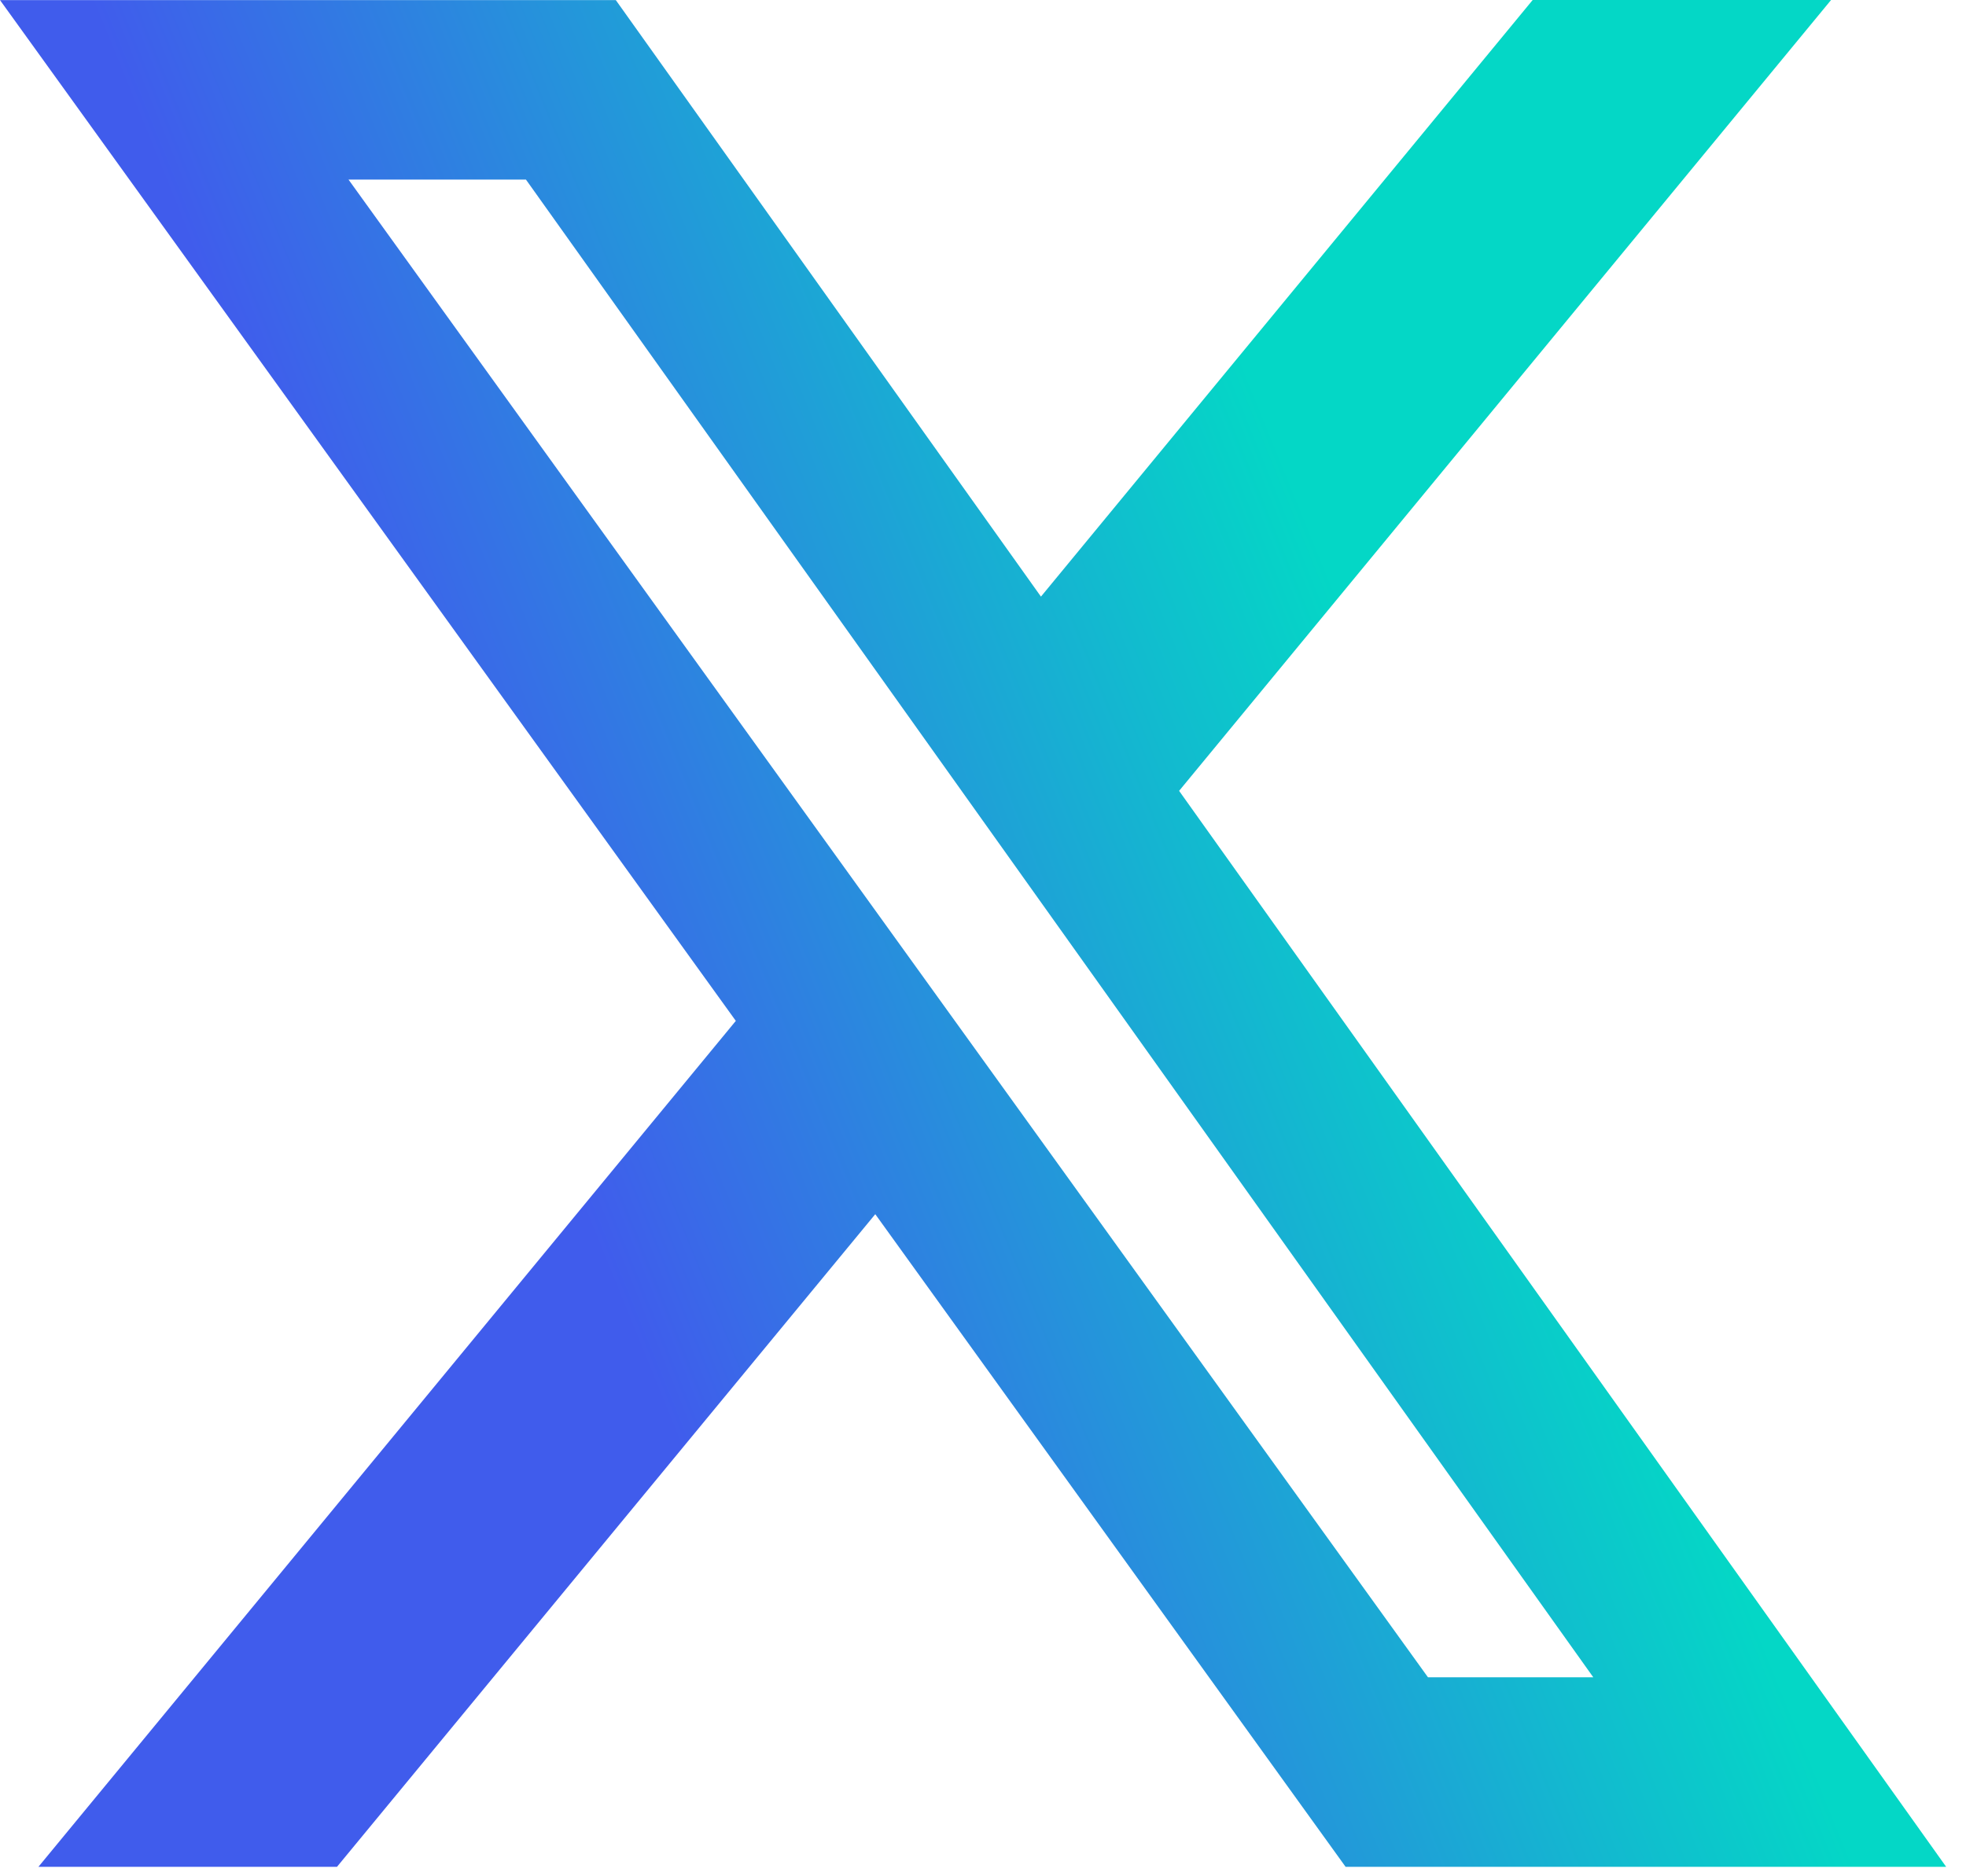
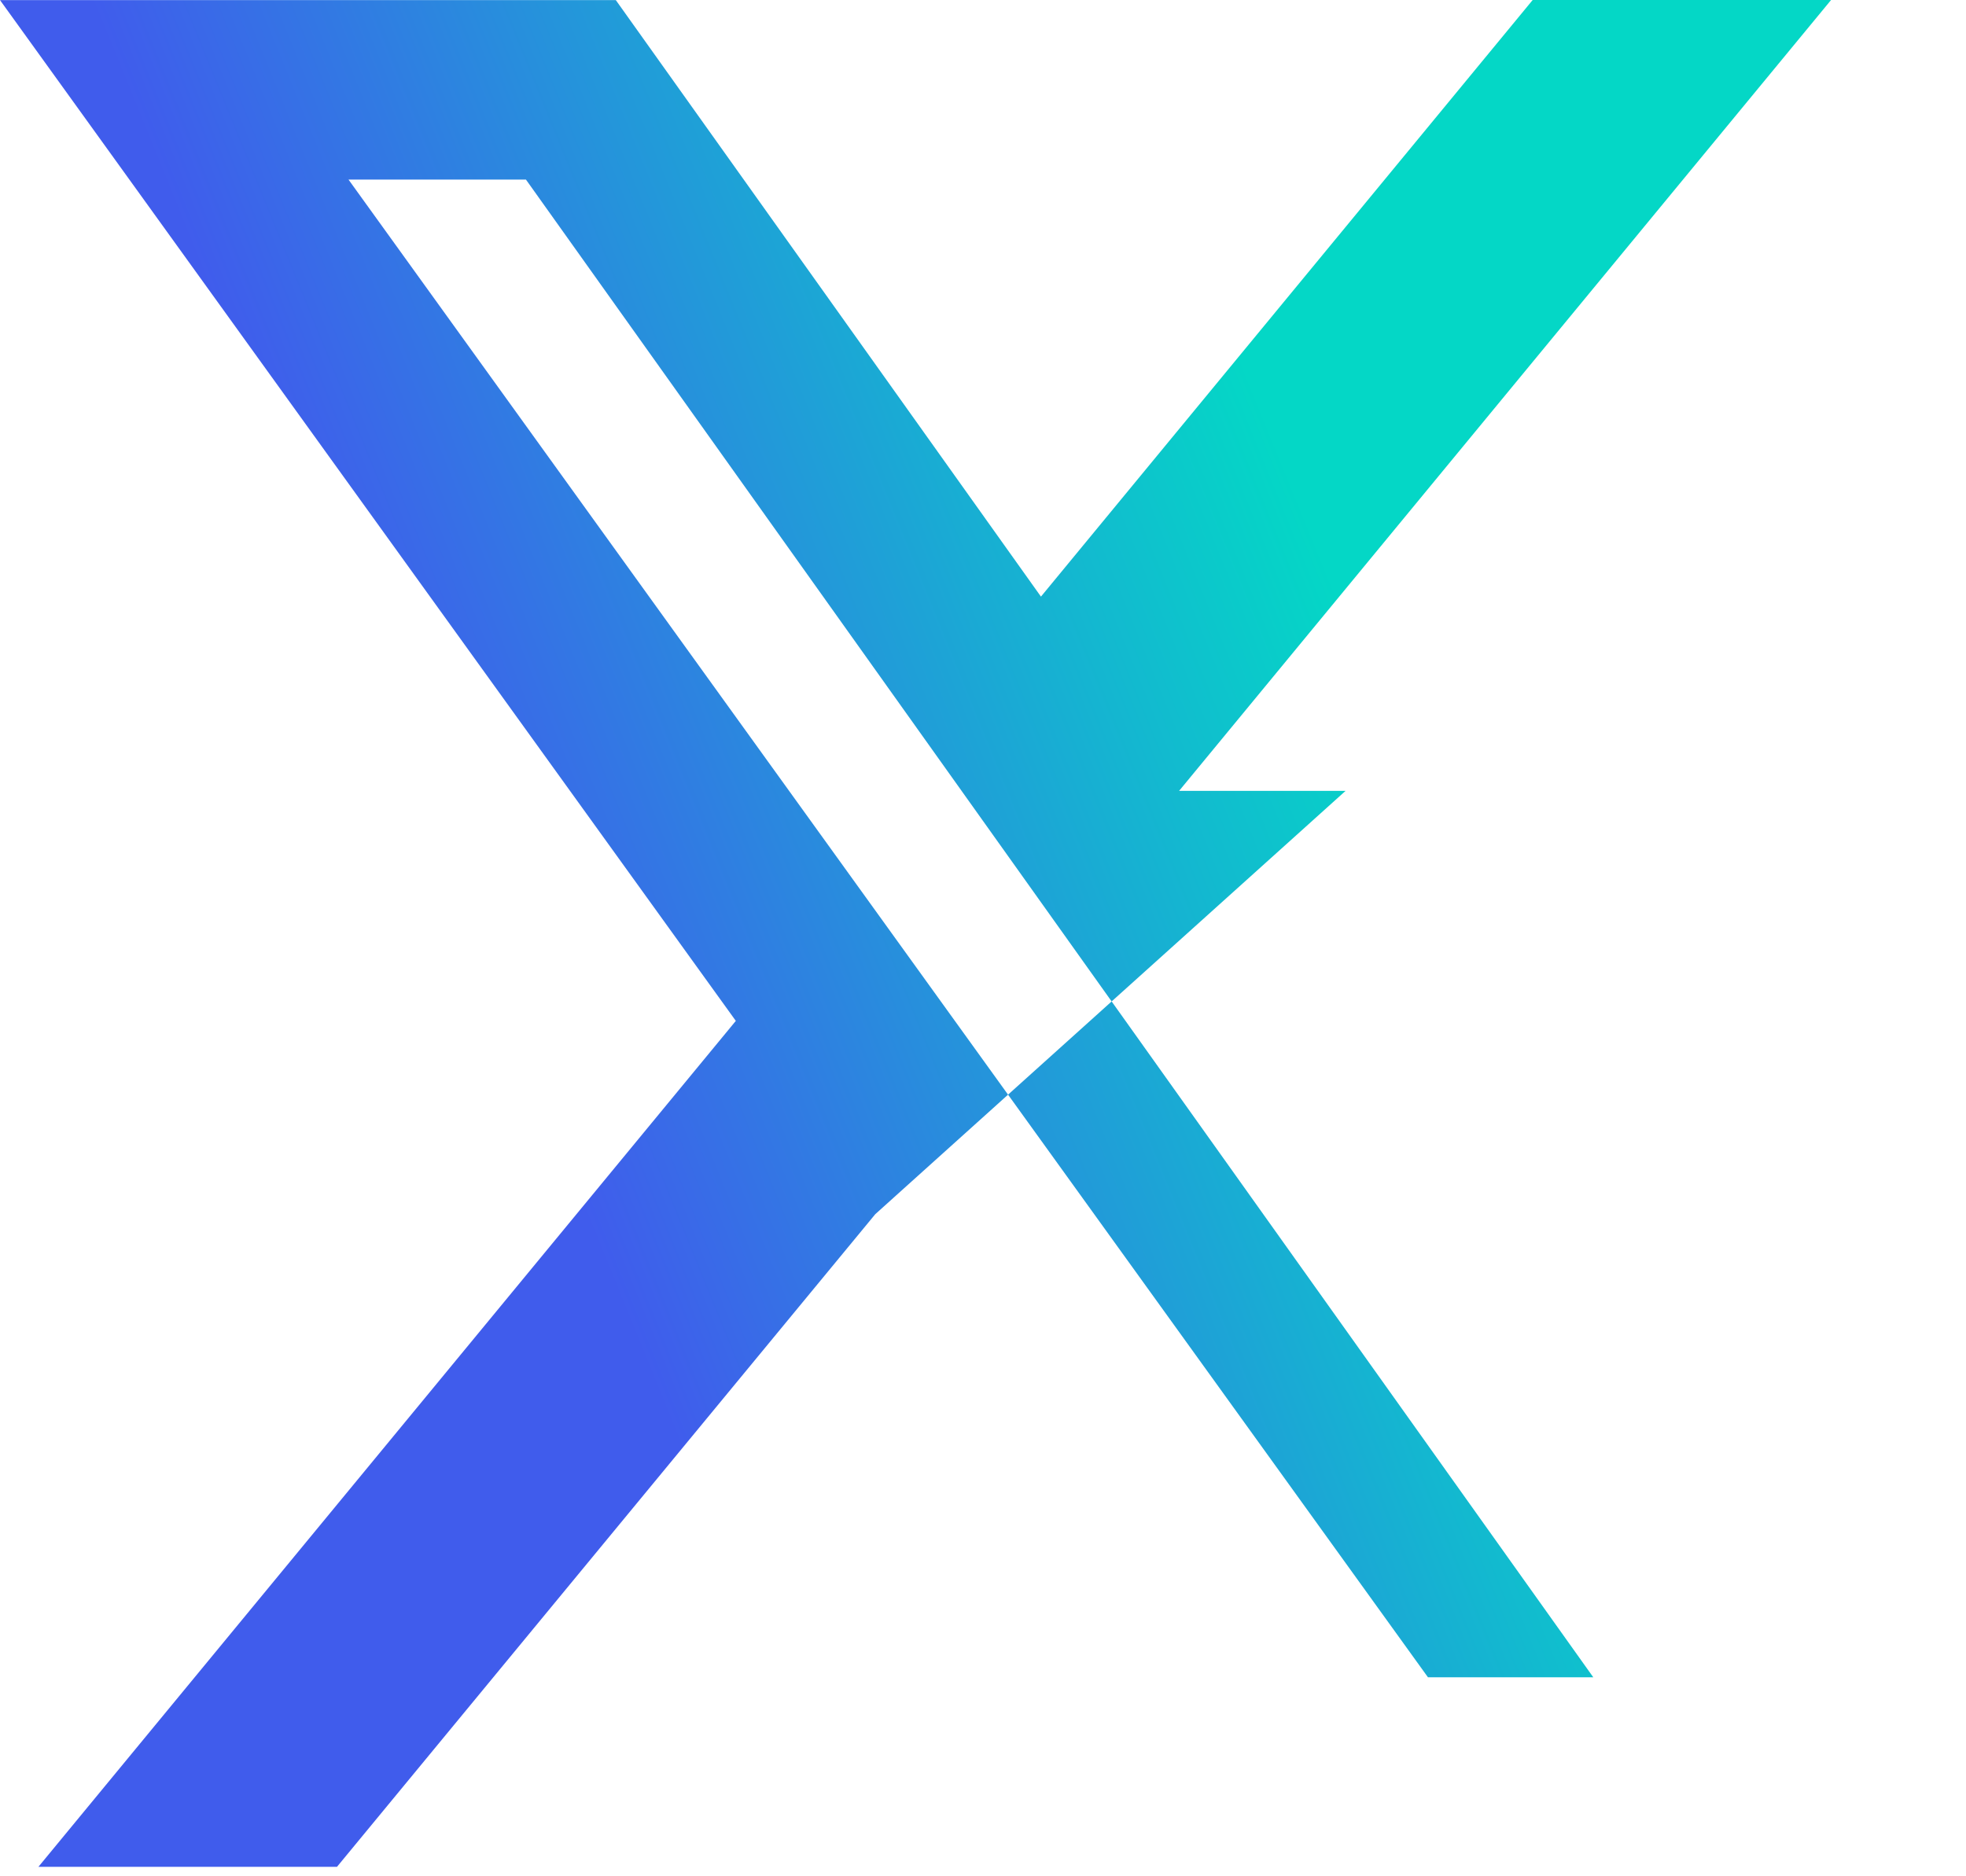
<svg xmlns="http://www.w3.org/2000/svg" width="44" height="42" viewBox="0 0 44 42" fill="none">
-   <path d="M34.302 0H40.98L26.389 17.703L43.556 41.788H30.115L19.589 27.179L7.542 41.788H0.86L16.468 22.852L0 0.002H13.782L23.297 13.355L34.302 0ZM31.959 37.546H35.659L11.771 4.02H7.8L31.959 37.546Z" fill="url(#paint0_linear_146_106)" />
+   <path d="M34.302 0H40.98L26.389 17.703H30.115L19.589 27.179L7.542 41.788H0.86L16.468 22.852L0 0.002H13.782L23.297 13.355L34.302 0ZM31.959 37.546H35.659L11.771 4.02H7.8L31.959 37.546Z" fill="url(#paint0_linear_146_106)" />
  <defs>
    <linearGradient id="paint0_linear_146_106" x1="24.532" y1="-1.67281e-06" x2="5.216" y2="7.861" gradientUnits="userSpaceOnUse">
      <stop stop-color="#04D7C6" />
      <stop offset="1" stop-color="#405CEC" />
    </linearGradient>
  </defs>
</svg>